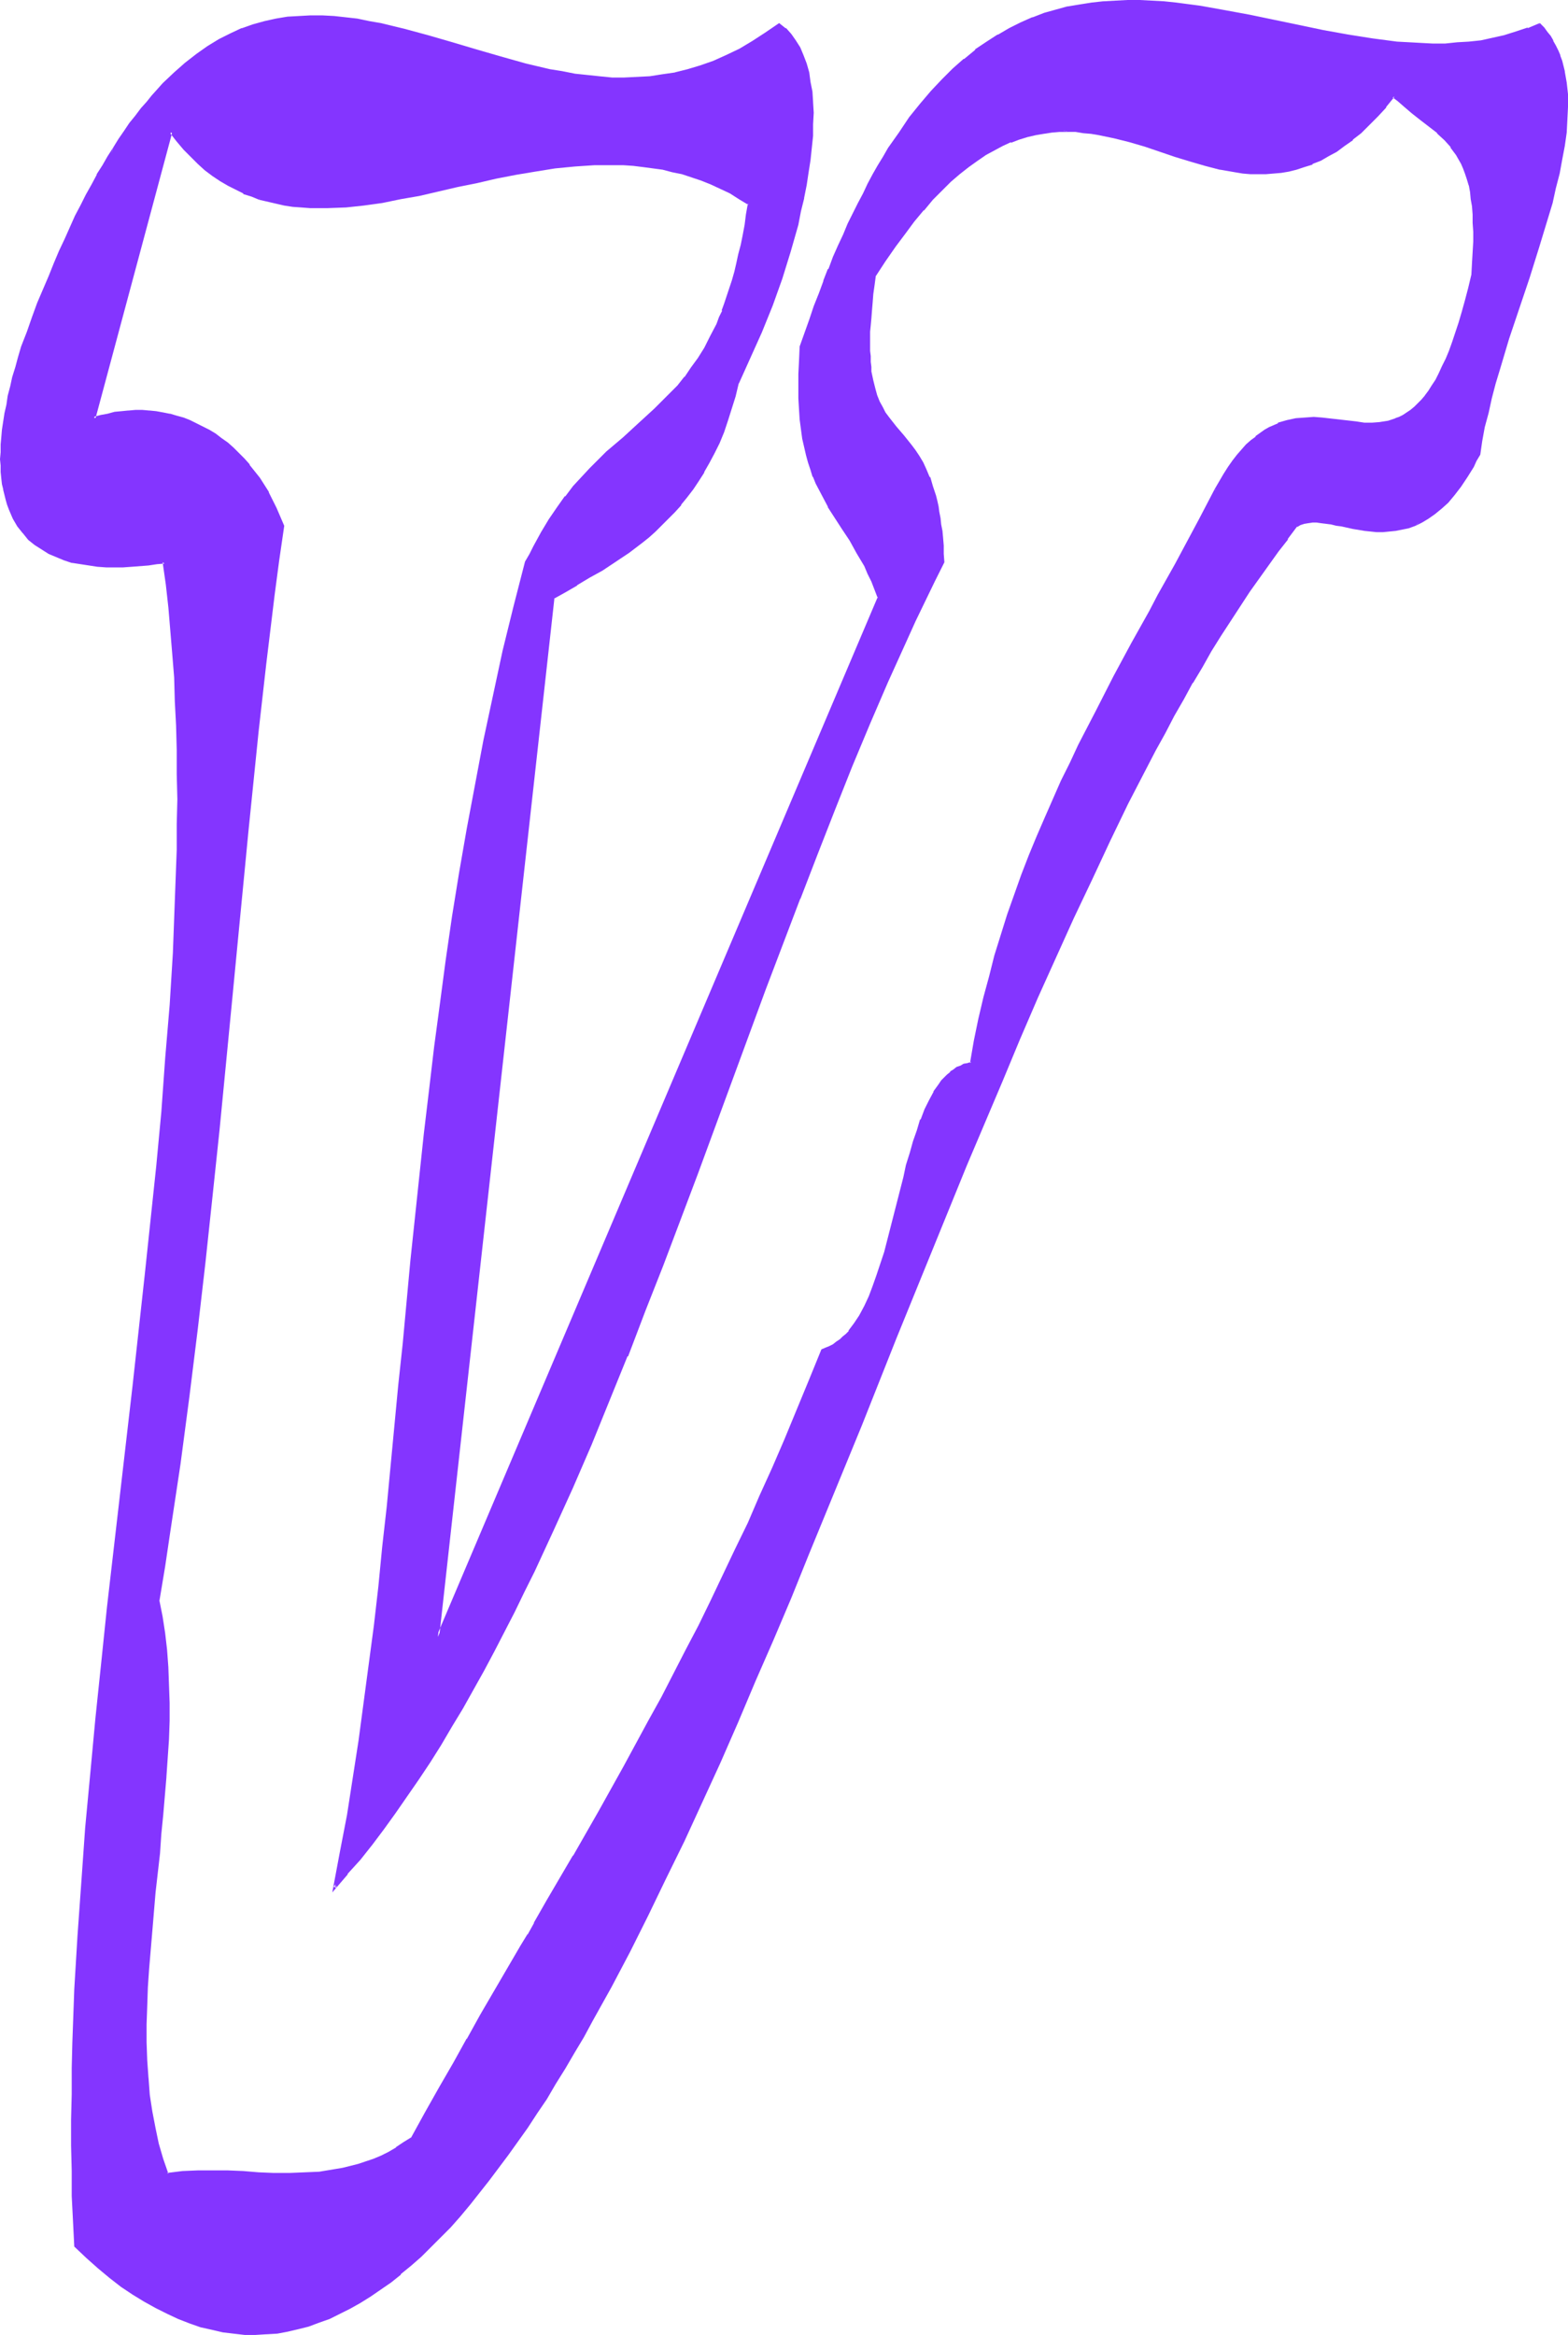
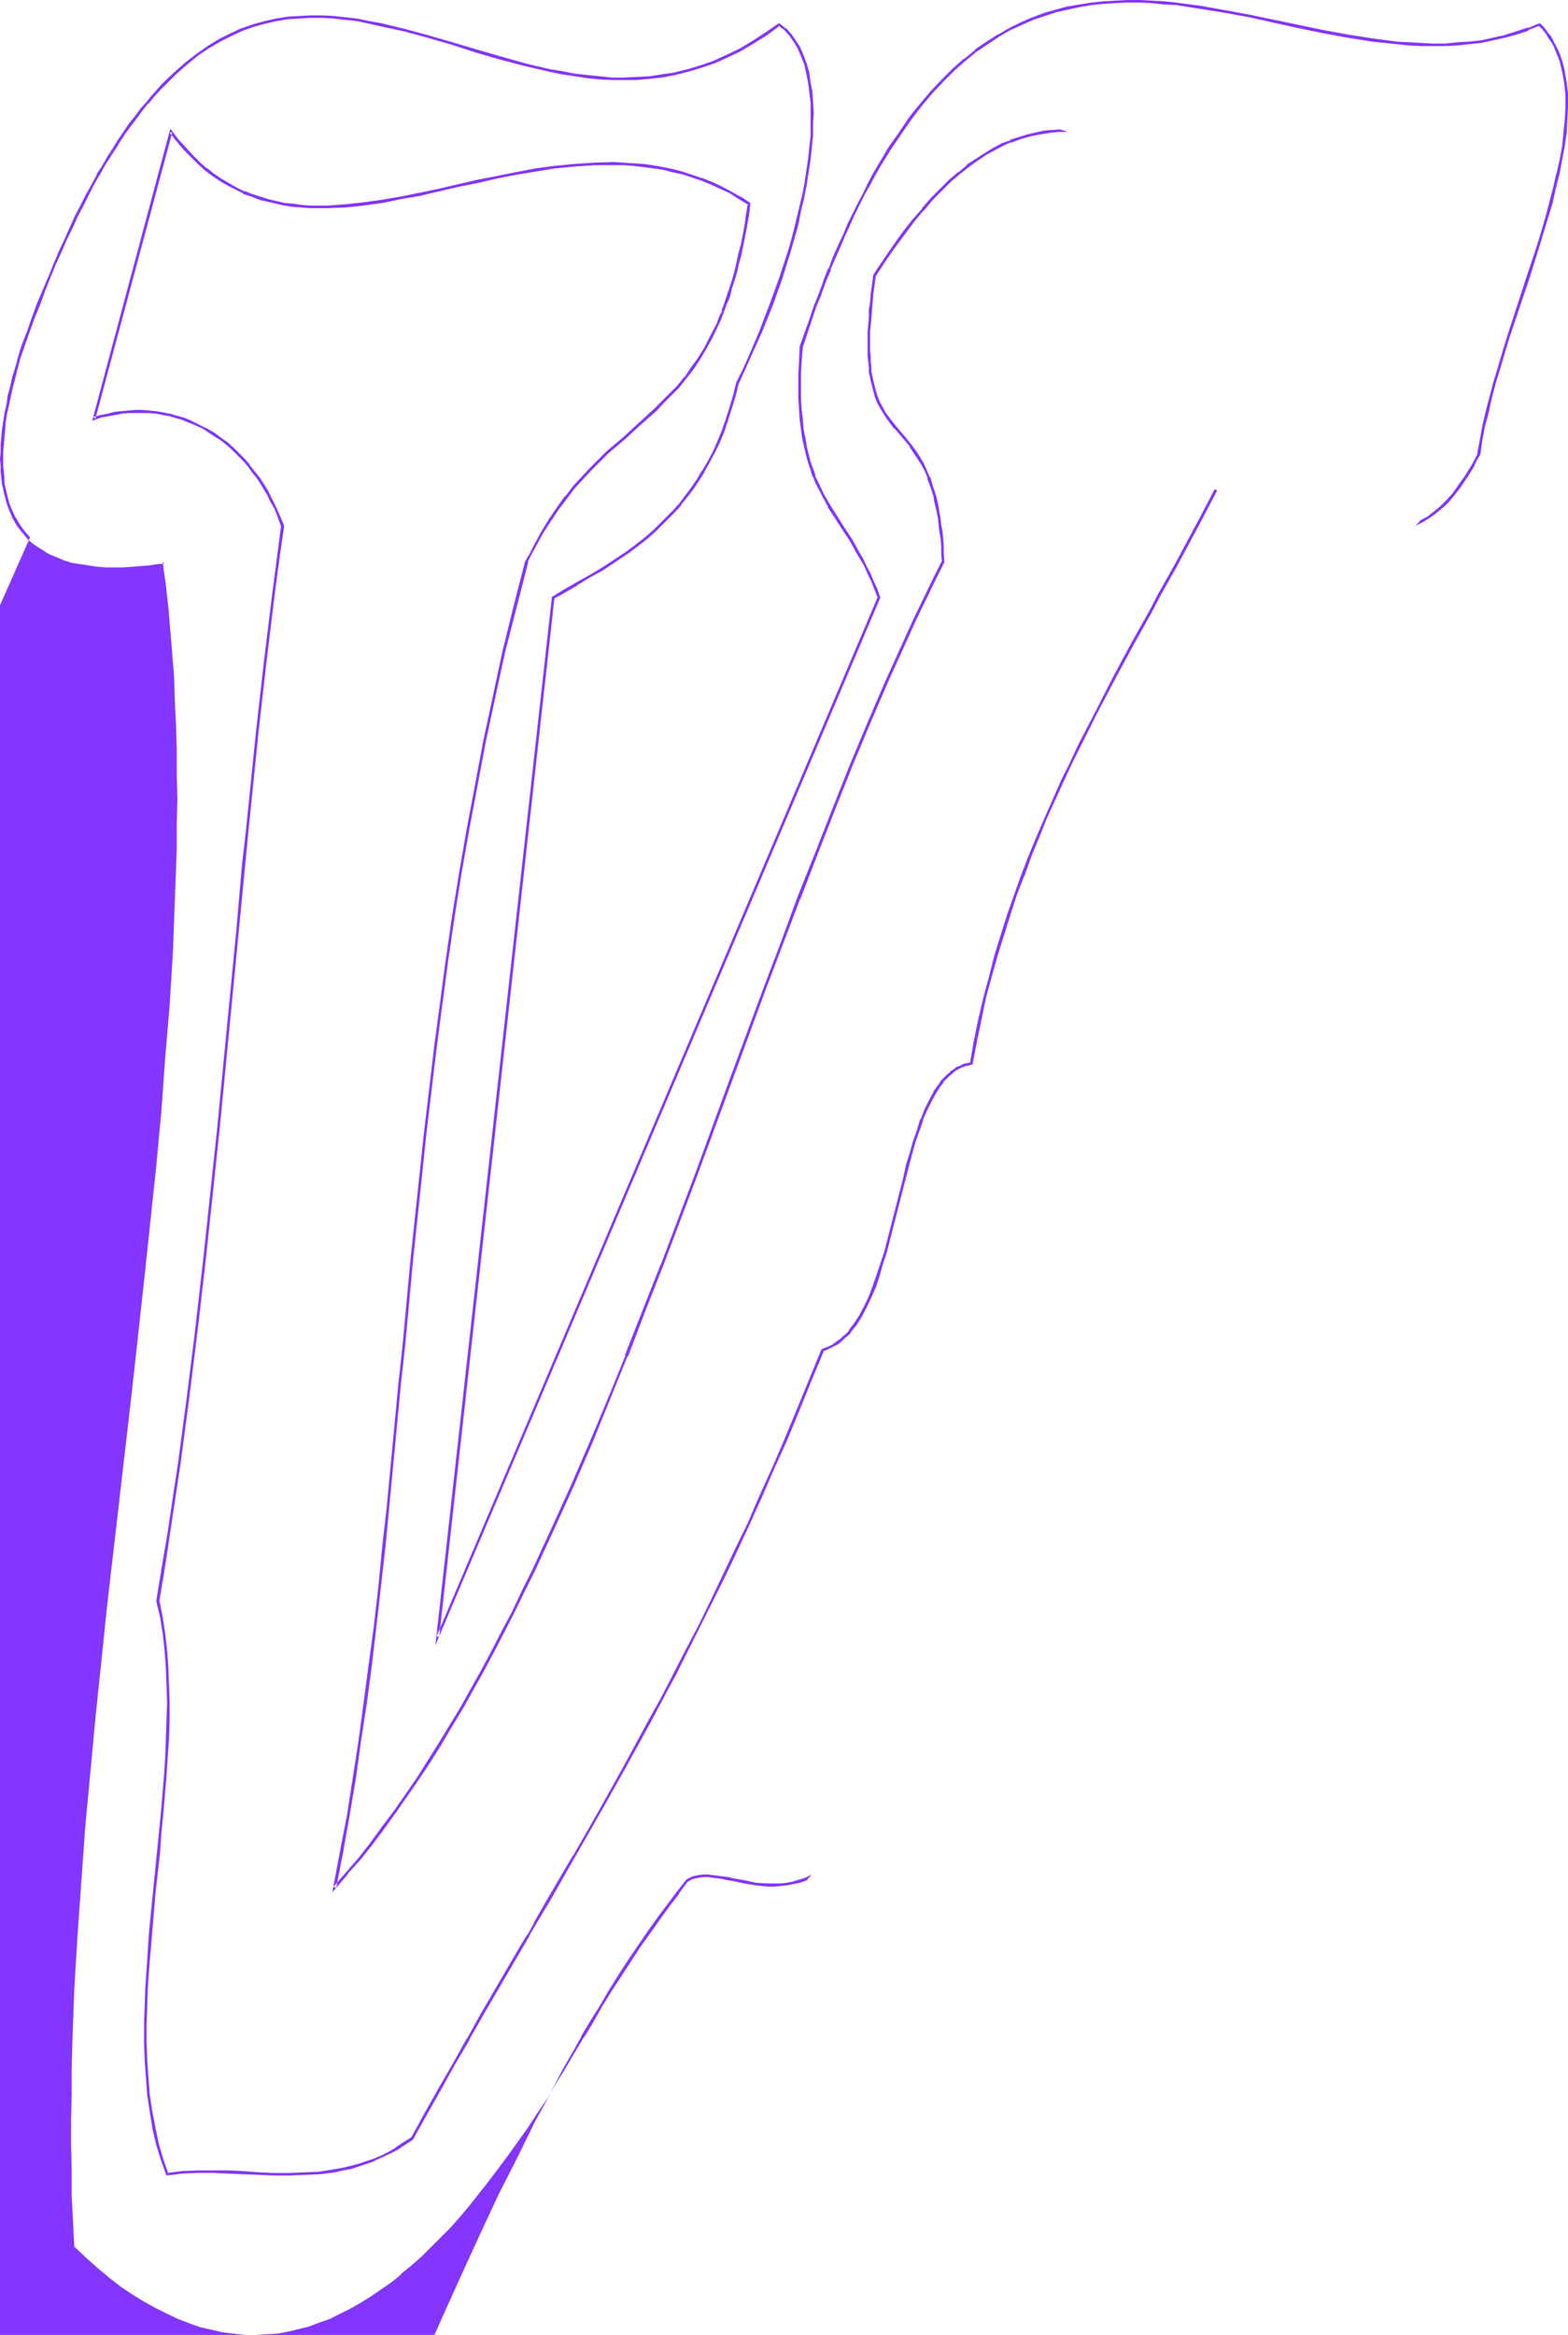
<svg xmlns="http://www.w3.org/2000/svg" xmlns:ns1="http://sodipodi.sourceforge.net/DTD/sodipodi-0.dtd" xmlns:ns2="http://www.inkscape.org/namespaces/inkscape" version="1.0" width="104.705mm" height="155.882mm" id="svg7" ns1:docname="Smudge Ital-Cond V 2.wmf">
  <ns1:namedview id="namedview7" pagecolor="#ffffff" bordercolor="#000000" borderopacity="0.25" ns2:showpageshadow="2" ns2:pageopacity="0.0" ns2:pagecheckerboard="0" ns2:deskcolor="#d1d1d1" ns2:document-units="mm" />
  <defs id="defs1">
    <pattern id="WMFhbasepattern" patternUnits="userSpaceOnUse" width="6" height="6" x="0" y="0" />
  </defs>
-   <path style="fill:#8435ff;fill-opacity:1;fill-rule:evenodd;stroke:none" d="m 306.861,123.617 -1.939,3.717 -1.939,3.717 -4.04,7.595 -2.101,3.878 -4.363,7.756 -2.101,4.04 -4.525,8.08 -4.525,8.403 -4.525,8.564 -4.363,8.726 -2.101,4.525 -2.262,4.525 -4.201,9.211 -1.939,4.848 -1.939,4.686 -1.939,5.009 -1.778,5.009 -1.778,5.009 -1.616,5.009 -1.454,5.171 -1.454,5.332 -1.454,5.333 -1.131,5.494 -1.131,5.494 -1.131,5.494 -0.808,0.323 -0.97,0.162 -0.808,0.485 -0.97,0.323 -0.808,0.485 -0.808,0.646 -0.646,0.646 -0.808,0.808 -0.646,0.808 -0.646,0.808 -1.293,1.939 -1.131,2.101 -1.131,2.262 -0.97,2.585 -0.97,2.585 -0.97,2.909 -0.808,2.909 -0.808,2.909 -0.808,3.232 -3.232,12.604 -1.616,6.14 -0.97,3.07 -0.97,2.909 -0.97,2.747 -0.97,2.585 -1.131,2.424 -1.293,2.424 -1.293,2.101 -1.454,1.778 -0.646,0.808 -0.808,0.808 -0.808,0.646 -0.808,0.646 -0.97,0.646 -0.97,0.485 -0.808,0.323 -1.131,0.323 -3.07,7.756 -3.07,7.595 -3.07,7.433 -3.07,7.11 -3.232,7.11 -3.07,6.787 -3.07,6.625 -3.07,6.464 -3.07,6.464 -3.232,6.302 -3.07,5.979 -3.07,6.14 -3.232,5.979 -3.07,5.817 -6.302,11.473 -6.464,11.473 -6.302,11.311 -6.625,11.311 -3.232,5.656 -1.616,2.747 -1.777,2.909 -6.787,11.635 -3.393,5.817 -3.393,6.14 -3.555,5.979 -3.393,6.14 -3.555,6.302 -3.555,6.464 -1.939,1.293 -1.939,1.293 -1.939,1.131 -1.939,0.808 -1.939,0.97 -2.101,0.646 -1.777,0.646 -1.939,0.646 -1.939,0.323 -1.939,0.323 -3.878,0.646 -3.878,0.162 -3.878,0.162 h -3.878 l -3.878,-0.162 -3.878,-0.162 -3.878,-0.162 -3.717,-0.162 h -3.878 l -3.878,0.162 -3.878,0.485 -1.293,-3.717 -1.131,-3.878 -0.97,-4.04 -0.646,-4.04 -0.646,-4.201 -0.323,-4.363 -0.323,-4.525 -0.162,-4.525 v -4.525 l 0.162,-4.525 0.162,-4.848 0.323,-4.686 0.808,-9.695 0.808,-9.695 0.97,-9.695 0.485,-4.848 0.485,-4.848 0.808,-9.695 0.323,-4.686 0.323,-4.686 v -4.686 l 0.162,-4.525 -0.162,-4.525 -0.162,-4.525 -0.323,-4.363 -0.485,-4.201 -0.646,-4.201 -0.808,-3.878 1.293,-8.726 1.454,-8.726 1.293,-8.726 1.293,-8.564 2.262,-16.967 2.101,-16.967 1.939,-16.805 1.777,-16.805 1.777,-16.644 1.616,-16.644 1.616,-16.644 1.616,-16.805 1.616,-16.805 0.808,-8.241 0.808,-8.564 1.777,-16.967 1.939,-16.967 2.101,-17.29 1.131,-8.726 1.131,-8.726 -0.808,-2.262 -0.97,-2.101 -0.97,-1.939 -0.97,-1.939 -1.131,-1.939 -1.131,-1.778 -1.293,-1.616 -1.131,-1.616 -1.454,-1.454 -1.293,-1.454 -1.454,-1.293 -1.454,-1.293 -1.454,-1.131 -1.454,-1.131 -1.616,-0.97 -1.616,-0.808 -1.616,-0.97 -1.616,-0.646 -1.616,-0.646 -1.616,-0.485 -1.777,-0.485 -1.616,-0.323 -1.777,-0.323 -1.777,-0.162 h -1.777 -1.616 -1.777 l -1.777,0.162 -1.777,0.323 -1.777,0.323 -1.616,0.323 -1.777,0.485 19.391,-72.231 1.616,2.101 1.777,2.101 1.777,1.939 1.777,1.616 1.939,1.616 1.777,1.454 1.939,1.293 1.939,1.131 1.939,1.131 1.939,0.808 1.939,0.808 2.101,0.808 1.939,0.485 2.262,0.485 1.939,0.485 2.262,0.323 2.101,0.162 2.101,0.162 h 2.262 2.262 l 4.363,-0.162 4.686,-0.646 4.525,-0.646 4.686,-0.808 4.848,-0.97 4.686,-0.97 4.848,-1.131 5.009,-0.97 4.848,-1.131 4.848,-0.97 5.009,-0.808 5.009,-0.808 5.009,-0.485 4.848,-0.323 h 5.009 2.424 l 2.424,0.162 2.585,0.323 2.424,0.162 2.424,0.485 2.585,0.646 2.424,0.485 2.424,0.808 2.424,0.808 2.424,0.97 2.424,1.131 2.424,1.131 2.262,1.454 2.424,1.454 -0.323,2.747 -0.485,2.585 -0.485,2.585 -0.485,2.585 -0.485,2.424 -0.646,2.262 -0.485,2.101 -0.646,2.101 -0.646,2.101 -0.485,1.939 -0.808,1.939 -0.646,1.778 -0.646,1.616 -0.808,1.778 -1.454,3.07 -1.454,2.909 -1.778,2.585 -1.616,2.585 -1.778,2.262 -1.778,2.101 -1.777,2.101 -1.939,1.939 -1.939,1.778 -4.04,3.717 -4.04,3.555 -4.04,3.717 -2.101,1.939 -2.101,2.101 -2.101,2.262 -2.101,2.424 -2.101,2.585 -1.939,2.747 -2.101,2.909 -1.939,3.232 -1.131,1.778 -0.97,1.778 -0.808,1.778 -1.131,1.939 -2.909,11.311 -2.747,11.311 -2.424,11.311 -2.424,11.15 -2.101,11.15 -2.101,11.15 -1.939,11.15 -1.778,11.15 -1.616,10.988 -1.454,10.988 -1.454,10.988 -1.293,10.827 -1.293,10.827 -1.131,10.665 -1.131,10.827 -1.131,10.503 -0.97,10.665 -0.97,10.503 -1.131,10.342 -0.97,10.342 -0.97,10.18 -0.97,10.18 -0.97,10.019 -1.131,10.019 -1.131,9.857 -1.293,9.857 -1.131,9.695 -1.454,9.534 -1.454,9.372 -1.454,9.372 -1.616,9.211 -1.777,9.211 3.07,-3.717 3.07,-3.717 3.07,-3.717 2.909,-4.04 3.07,-4.04 2.909,-4.04 2.747,-4.363 2.909,-4.201 2.747,-4.525 2.747,-4.525 2.747,-4.525 5.332,-9.534 2.585,-4.848 2.585,-5.009 2.585,-4.848 2.424,-5.171 2.585,-5.171 4.848,-10.503 4.848,-10.665 4.686,-10.827 4.525,-11.15 4.525,-11.15 4.525,-11.473 4.525,-11.473 8.726,-23.108 8.564,-23.269 8.564,-23.269 4.363,-11.473 4.363,-11.311 4.363,-11.311 4.363,-11.15 4.363,-10.988 4.525,-10.827 4.525,-10.503 4.686,-10.342 2.262,-5.009 2.424,-5.009 2.424,-5.009 2.424,-4.848 -0.162,-1.939 v -2.101 l -0.162,-1.778 -0.162,-1.778 -0.323,-1.778 -0.162,-1.616 -0.323,-1.454 -0.323,-1.454 -0.162,-1.454 -0.323,-1.293 -0.808,-2.424 -0.646,-2.101 -0.97,-1.939 -0.808,-1.778 -0.97,-1.616 -0.97,-1.293 -0.97,-1.454 -1.939,-2.262 -1.939,-2.262 -1.778,-2.424 -0.808,-1.293 -0.808,-1.293 -0.808,-1.454 -0.646,-1.616 -0.485,-1.939 -0.485,-1.939 -0.485,-2.262 V 92.592 l -0.162,-1.293 -0.162,-1.454 v -1.293 -3.07 -1.778 l 0.162,-1.616 0.162,-1.939 0.162,-1.939 0.162,-2.101 0.162,-2.101 0.323,-2.101 0.323,-2.424 2.585,-3.878 2.424,-3.555 2.424,-3.232 2.262,-3.07 2.424,-2.909 2.262,-2.585 2.424,-2.424 2.262,-2.262 2.262,-1.939 2.262,-1.778 2.101,-1.616 2.262,-1.293 2.101,-1.293 2.101,-1.131 2.262,-0.97 2.101,-0.646 1.939,-0.646 2.101,-0.485 2.101,-0.485 2.101,-0.162 1.939,-0.162 h 2.101 1.939 l 1.939,0.162 2.101,0.323 1.939,0.323 3.878,0.808 3.717,0.97 3.878,1.131 7.595,2.424 3.878,1.293 3.717,1.131 3.878,0.97 3.717,0.646 1.939,0.162 1.939,0.323 h 1.939 1.939 l 1.939,-0.162 1.939,-0.162 1.939,-0.323 1.939,-0.485 1.939,-0.646 1.939,-0.646 2.101,-0.97 1.939,-1.131 1.939,-1.131 2.101,-1.293 2.101,-1.616 2.101,-1.778 1.939,-1.939 2.101,-2.101 2.262,-2.424 2.101,-2.585 1.131,1.131 1.293,0.97 2.424,1.939 2.262,1.778 2.101,1.778 1.939,1.616 1.778,1.616 1.616,1.939 1.454,1.939 0.646,1.131 0.646,1.131 0.485,1.293 0.485,1.293 0.485,1.454 0.485,1.454 0.323,1.616 0.162,1.778 0.323,1.939 0.162,1.939 0.162,2.262 v 2.262 2.424 l -0.162,2.747 -0.162,2.747 -0.162,3.07 -0.808,3.232 -0.808,3.07 -0.808,2.909 -0.808,2.747 -0.808,2.585 -0.808,2.424 -0.808,2.262 -0.808,1.939 -0.97,1.939 -0.808,1.778 -0.808,1.616 -0.97,1.454 -0.808,1.293 -0.97,1.293 -0.97,1.131 -0.808,0.97 -0.97,0.808 -0.97,0.808 -0.97,0.646 -0.97,0.646 -0.97,0.485 -0.97,0.323 -1.939,0.646 -1.939,0.323 -2.101,0.162 h -1.939 l -2.101,-0.162 -4.201,-0.646 -4.363,-0.485 -2.101,-0.162 -2.262,0.162 -2.262,0.162 -2.101,0.485 -1.131,0.323 -1.131,0.323 -1.131,0.485 -1.131,0.646 -1.131,0.646 -1.131,0.808 -1.131,0.808 -1.131,0.97 -1.131,1.131 -1.131,1.131 -1.131,1.293 -1.131,1.454 -1.131,1.616 -1.131,1.778 -1.131,1.939 z m 81.765,-117.477 -2.909,1.131 -3.07,1.131 -2.909,0.808 -2.909,0.646 -3.07,0.646 -2.909,0.323 -3.07,0.323 -3.07,0.162 h -3.07 -3.07 L 355.661,11.15 352.591,10.827 346.45,10.18 340.148,9.049 334.008,7.918 327.867,6.625 315.425,4.04 309.123,2.909 302.982,1.939 296.842,0.97 293.772,0.646 290.702,0.485 287.631,0.323 h -3.07 l -3.07,0.162 -2.909,0.162 -3.07,0.323 -3.07,0.485 -2.909,0.485 -2.909,0.808 -3.07,0.808 -2.909,1.131 -2.909,1.293 -2.909,1.293 -2.747,1.616 -2.909,1.939 -2.909,1.939 -2.747,2.262 -2.747,2.585 -2.747,2.585 -2.909,2.909 -2.585,3.232 -2.747,3.555 -2.585,3.717 -2.747,4.04 -1.293,2.101 -1.293,2.101 -1.293,2.262 -1.293,2.424 -1.131,2.424 -1.293,2.424 -1.293,2.585 -1.293,2.585 -1.293,2.747 -1.131,2.747 -1.293,2.909 -1.293,2.909 -1.131,3.07 -1.131,3.232 -1.293,3.07 -1.131,3.393 -1.131,3.393 -1.293,3.555 -0.162,3.555 -0.162,3.232 v 3.232 2.909 l 0.162,2.747 0.162,2.585 0.323,2.424 0.323,2.262 0.485,2.101 0.485,2.101 0.485,1.939 0.646,1.778 0.646,1.778 0.646,1.616 1.454,3.07 1.616,2.747 3.555,5.656 1.939,2.909 1.778,3.232 0.97,1.616 0.808,1.616 0.97,1.939 0.97,1.939 0.808,2.101 0.808,2.101 -111.336,262.262 29.086,-262.262 2.909,-1.616 2.909,-1.778 3.232,-1.778 3.232,-1.939 3.232,-2.101 3.555,-2.424 3.232,-2.424 1.777,-1.454 1.616,-1.454 1.616,-1.454 1.616,-1.616 1.616,-1.778 1.454,-1.778 1.616,-1.778 1.454,-2.101 1.454,-2.101 1.293,-2.101 1.293,-2.424 1.293,-2.424 1.293,-2.585 1.131,-2.747 0.97,-2.909 0.97,-2.909 0.97,-3.232 0.808,-3.232 1.454,-3.232 1.616,-3.232 2.747,-6.464 2.585,-6.787 2.424,-6.787 2.262,-6.787 0.97,-3.393 0.808,-3.393 0.808,-3.393 0.808,-3.232 0.646,-3.232 0.485,-3.232 0.485,-3.232 0.323,-3.07 0.323,-2.909 v -2.909 l 0.162,-2.909 -0.162,-2.585 -0.323,-2.747 -0.323,-2.424 -0.323,-2.262 -0.646,-2.262 -0.808,-2.101 -0.808,-1.939 -1.131,-1.778 -1.131,-1.454 -1.293,-1.454 -1.454,-1.293 -3.232,2.424 -3.393,2.101 -3.232,1.939 -3.393,1.616 -3.232,1.454 -3.232,1.131 -3.232,0.97 -3.232,0.808 -3.232,0.485 -3.232,0.485 -3.232,0.162 -3.232,0.162 h -3.07 l -3.232,-0.323 -3.07,-0.162 -3.232,-0.485 -3.07,-0.485 -3.232,-0.646 -6.14,-1.454 -6.14,-1.616 -6.14,-1.778 -6.14,-1.939 L 108.104,9.211 102.125,7.595 96.146,6.14 93.076,5.656 90.168,5.009 87.259,4.686 84.35,4.363 81.28,4.201 H 78.371 l -2.909,0.162 -2.909,0.162 -2.747,0.485 -2.909,0.646 -2.909,0.808 -2.909,0.97 -2.747,1.293 -2.909,1.454 -2.747,1.778 -2.909,1.778 -2.747,2.262 -2.909,2.424 -2.747,2.747 -1.454,1.454 -1.293,1.616 -1.454,1.616 -1.293,1.778 -1.454,1.778 -1.454,1.939 -1.293,1.778 -1.454,2.101 -1.293,2.101 -1.454,2.262 -1.293,2.262 -1.454,2.424 -1.293,2.424 -1.454,2.585 -1.293,2.585 -1.454,2.747 -1.293,2.909 -1.454,2.909 -1.293,3.07 -1.293,3.07 -1.454,3.232 -1.293,3.393 -1.293,3.393 -1.454,3.555 -1.293,3.717 -1.293,3.717 -0.97,2.585 -0.646,2.585 -0.808,2.424 -0.485,2.424 -0.646,2.262 -0.323,2.262 -0.485,2.262 -0.323,2.101 -0.162,1.939 -0.323,1.939 -0.162,1.939 v 1.778 1.778 1.616 1.616 l 0.162,1.454 0.162,1.454 0.323,1.454 0.323,1.293 0.323,1.293 0.323,1.293 0.485,1.131 0.97,2.262 1.131,1.939 1.293,1.616 1.454,1.616 1.616,1.293 1.616,1.293 1.777,0.97 1.939,0.808 1.939,0.808 1.939,0.485 2.101,0.485 2.101,0.323 2.101,0.323 h 2.262 l 2.101,0.162 2.101,-0.162 h 2.262 l 4.201,-0.485 1.939,-0.162 2.101,-0.323 0.646,5.656 0.646,5.817 0.646,5.817 0.323,5.979 0.485,5.979 0.323,5.979 0.162,6.14 0.162,6.14 0.162,6.14 v 6.302 6.302 l -0.162,6.464 -0.323,12.927 -0.646,13.089 -0.808,13.089 -0.97,13.574 -1.131,13.412 -1.293,13.735 -1.454,13.735 -1.454,13.897 -3.07,27.794 -3.232,28.117 -3.232,27.955 -1.454,13.897 -1.454,14.058 -1.293,13.735 -1.293,13.897 -0.97,13.574 -0.97,13.574 -0.646,13.412 -0.485,13.412 -0.323,6.464 v 6.625 l -0.162,6.464 v 6.464 l 0.162,6.464 0.162,6.302 0.162,6.302 0.323,6.302 2.909,2.747 3.07,2.585 2.909,2.424 2.909,2.262 2.909,1.939 2.747,1.778 2.909,1.616 2.909,1.454 2.747,1.293 2.909,1.131 2.747,0.97 2.747,0.646 2.747,0.646 2.747,0.323 2.747,0.323 h 2.747 l 2.585,-0.162 2.747,-0.323 2.747,-0.323 2.585,-0.646 2.585,-0.646 2.747,-0.97 2.585,-0.97 2.585,-1.293 2.585,-1.131 2.585,-1.616 2.585,-1.454 2.424,-1.778 2.585,-1.939 2.585,-1.939 2.424,-2.101 2.585,-2.262 2.424,-2.424 2.585,-2.585 2.424,-2.585 2.424,-2.747 2.424,-2.909 2.585,-2.909 2.424,-3.07 2.424,-3.232 2.424,-3.232 2.262,-3.393 2.424,-3.555 2.424,-3.555 2.424,-3.717 2.262,-3.717 2.424,-3.878 2.262,-3.878 2.424,-4.04 2.262,-4.201 4.686,-8.403 4.686,-8.888 4.525,-9.049 4.686,-9.372 4.525,-9.534 4.525,-9.857 4.525,-9.857 4.525,-10.18 4.525,-10.503 4.363,-10.342 4.525,-10.665 4.363,-10.827 4.525,-10.827 8.887,-21.815 8.887,-21.976 8.887,-21.815 8.887,-21.815 4.363,-10.665 4.525,-10.665 4.525,-10.503 4.363,-10.342 4.686,-10.18 4.525,-10.019 4.525,-9.857 4.525,-9.695 4.686,-9.211 4.525,-9.211 2.424,-4.363 2.262,-4.363 2.262,-4.363 2.424,-4.201 2.262,-4.04 2.424,-4.201 2.424,-3.878 2.262,-3.878 2.424,-3.878 2.424,-3.717 2.424,-3.555 2.424,-3.555 2.424,-3.393 2.424,-3.232 2.424,-3.232 2.424,-3.07 0.808,-0.485 1.131,-0.323 0.97,-0.162 0.97,-0.162 h 1.131 l 1.293,0.162 1.131,0.162 1.293,0.162 1.293,0.162 1.454,0.323 2.747,0.646 3.07,0.485 2.909,0.323 h 1.616 l 1.616,-0.162 1.616,-0.162 1.616,-0.323 1.616,-0.485 1.616,-0.485 1.616,-0.808 1.616,-0.97 1.616,-1.131 1.616,-1.293 1.616,-1.616 1.616,-1.778 1.616,-2.101 1.616,-2.424 0.808,-1.293 0.808,-1.293 0.808,-1.454 0.808,-1.616 0.485,-3.393 0.646,-3.555 0.808,-3.555 0.97,-3.555 0.97,-3.717 1.131,-3.717 2.262,-7.595 5.171,-15.513 2.424,-7.595 1.131,-3.878 1.131,-3.717 1.131,-3.717 0.808,-3.717 0.97,-3.555 0.646,-3.555 0.646,-3.555 0.485,-3.232 0.162,-3.232 0.162,-3.232 v -3.07 l -0.323,-3.07 -0.485,-2.747 -0.646,-2.747 -0.485,-1.293 -0.485,-1.131 -0.646,-1.293 -0.646,-1.131 -0.646,-1.131 -0.646,-1.131 -0.97,-1.131 z" id="path1" />
  <path style="fill:#8435ff;fill-opacity:1;fill-rule:evenodd;stroke:none" d="m 306.537,123.456 -1.939,3.717 -1.939,3.717 -6.14,11.473 -4.363,7.756 -2.101,4.04 -4.525,8.08 -4.525,8.403 -4.363,8.564 -4.525,8.726 -2.101,4.525 -2.262,4.525 -4.04,9.211 -2.101,4.848 -1.939,4.686 v 0 l -1.939,5.009 v 0 l -1.777,5.009 -1.778,5.009 -1.616,5.171 -1.616,5.171 -1.293,5.171 -1.454,5.333 -1.293,5.494 v 0 l -1.131,5.494 -0.97,5.656 0.323,-0.323 -0.97,0.323 v 0 l -0.97,0.162 -0.808,0.485 -0.97,0.323 -0.808,0.646 -0.808,0.485 v 0.162 l -0.808,0.646 -0.646,0.646 -0.808,0.808 v 0 l -0.646,0.97 -1.293,1.778 v 0.162 l -1.131,2.101 -1.131,2.262 -0.97,2.585 h -0.162 l -0.808,2.747 -0.97,2.747 -0.808,2.909 -0.97,3.07 -0.646,3.07 -3.232,12.604 -1.616,6.302 -0.97,2.909 -0.97,2.909 -0.97,2.747 v 0 l -0.97,2.585 v 0 l -1.131,2.424 -1.293,2.424 v 0 l -1.293,1.939 -1.454,1.939 h 0.162 l -0.808,0.808 -0.808,0.646 -0.808,0.808 0.162,-0.162 -0.97,0.646 -0.808,0.646 v 0 l -0.97,0.485 -0.808,0.323 v 0 l -1.131,0.485 -3.232,7.918 v 0 l -3.07,7.433 -3.07,7.433 -3.07,7.11 -3.232,7.11 -2.909,6.787 -3.232,6.625 -3.07,6.464 -3.07,6.464 -3.07,6.302 -3.232,6.14 -3.07,5.979 -3.07,5.979 -3.232,5.817 -6.302,11.635 -6.302,11.311 -6.464,11.311 v -0.162 l -6.625,11.311 -3.232,5.656 v 0.162 l -1.616,2.909 v -0.162 l -1.777,2.909 -6.787,11.635 -3.393,5.817 v 0 l -3.393,6.14 v -0.162 l -3.393,6.14 -3.555,6.14 -3.555,6.302 -3.555,6.464 0.162,-0.162 -2.101,1.293 -1.939,1.293 h 0.162 l -1.939,1.131 -1.939,0.97 -1.939,0.808 v 0 l -1.939,0.646 -1.939,0.646 -1.939,0.485 -1.939,0.485 v 0 l -1.939,0.323 -3.878,0.646 h 0.162 l -3.878,0.162 -3.878,0.162 h -3.878 l -3.878,-0.162 -3.878,-0.323 -3.878,-0.162 h -3.717 -3.878 l -3.878,0.162 v 0 l -3.878,0.485 0.323,0.162 -1.293,-3.717 -1.131,-3.878 -0.808,-3.878 v 0 l -0.808,-4.201 -0.646,-4.201 -0.323,-4.363 v 0.162 l -0.323,-4.525 -0.162,-4.525 v -4.525 l 0.162,-4.525 0.162,-4.848 0.323,-4.686 v 0 l 0.808,-9.534 0.808,-9.695 1.131,-9.857 0.323,-4.848 0.485,-4.848 0.808,-9.534 v -0.162 l 0.323,-4.686 0.323,-4.686 0.162,-4.686 v -4.525 l -0.162,-4.525 -0.162,-4.525 v 0 l -0.323,-4.363 -0.485,-4.201 -0.646,-4.201 -0.808,-4.04 v 0.162 l 1.454,-8.726 1.293,-8.726 1.293,-8.564 1.293,-8.564 2.262,-17.129 2.101,-16.967 1.939,-16.805 1.777,-16.644 1.777,-16.805 1.616,-16.644 1.616,-16.644 1.616,-16.805 1.616,-16.644 0.808,-8.403 2.585,-25.37 1.939,-17.129 2.101,-17.29 1.131,-8.564 1.293,-8.888 -0.97,-2.262 v 0 l -0.97,-2.262 -0.97,-1.939 -0.97,-1.939 v -0.162 l -1.131,-1.778 -1.131,-1.778 -1.293,-1.616 -1.293,-1.616 v -0.162 l -1.293,-1.454 -1.454,-1.454 -1.293,-1.293 -1.454,-1.293 v 0 l -1.616,-1.131 v 0 l -1.454,-1.131 -1.616,-0.97 v 0 l -1.616,-0.808 -1.616,-0.808 -1.616,-0.808 v 0 l -1.616,-0.646 v 0 l -1.777,-0.485 -1.616,-0.485 h -0.162 l -1.616,-0.323 -1.777,-0.323 -1.616,-0.162 h -0.162 l -1.777,-0.162 h -1.616 l -1.777,0.162 h -0.162 l -1.616,0.162 -1.777,0.162 -1.777,0.485 v 0 l -1.777,0.323 -1.777,0.485 0.485,0.485 19.391,-72.231 h -0.646 l 1.777,2.262 v 0 l 1.777,2.101 1.777,1.778 1.777,1.778 1.777,1.616 v 0 l 1.939,1.454 1.939,1.293 1.939,1.131 v 0 l 1.939,0.97 1.939,0.97 v 0.162 l 2.101,0.646 v 0 l 1.939,0.808 0.323,-0.808 -2.101,-0.646 v 0 l -1.939,-0.808 v 0.162 l -1.939,-0.97 -1.939,-1.131 v 0 l -1.939,-1.131 -1.939,-1.293 -1.777,-1.454 v 0.162 L 50.416,40.883 48.639,39.105 46.861,37.166 45.084,35.227 v 0 l -2.101,-2.747 -19.714,73.686 2.262,-0.808 1.777,-0.323 v 0 l 1.777,-0.323 1.616,-0.323 1.777,-0.162 v 0 h 1.777 1.616 1.777 v 0 l 1.777,0.162 1.616,0.323 1.777,0.323 v 0 l 1.616,0.485 1.777,0.485 h -0.162 l 1.616,0.646 v 0 l 1.616,0.646 1.777,0.808 1.454,0.97 v 0 l 1.454,0.97 1.616,0.97 v 0 l 1.454,1.131 v 0 l 1.454,1.293 1.293,1.293 1.454,1.454 1.293,1.454 v 0 l 1.131,1.616 1.293,1.616 1.131,1.778 1.131,1.939 v -0.162 l 0.97,2.101 1.131,1.939 0.808,2.101 v 0 l 0.808,2.262 v -0.162 l -1.131,8.726 -1.131,8.726 -2.101,17.129 -1.939,17.129 -2.585,25.37 -0.97,8.403 -1.454,16.805 -1.616,16.644 -1.616,16.644 -1.616,16.805 -1.777,16.644 -1.777,16.644 -1.939,16.967 -2.101,16.967 -2.262,16.967 -1.293,8.564 -1.293,8.726 -1.454,8.564 -1.454,8.888 0.97,4.04 0.646,4.04 0.485,4.363 0.323,4.363 v -0.162 l 0.162,4.525 0.162,4.525 -0.162,4.525 -0.162,4.686 -0.162,4.686 -0.323,4.686 v 0 l -0.808,9.695 -0.485,4.848 -0.485,4.848 -0.97,9.695 -0.97,9.695 -0.646,9.695 v 0 l -0.323,4.686 -0.162,4.848 -0.162,4.525 v 4.525 l 0.162,4.525 0.323,4.525 v 0 l 0.323,4.363 0.646,4.201 0.646,4.04 v 0.162 l 0.97,4.04 1.131,3.717 1.454,4.04 4.04,-0.485 v 0 l 3.878,-0.162 h 3.878 l 3.717,0.162 3.878,0.162 3.878,0.162 3.878,0.162 h 3.878 l 3.878,-0.162 3.878,-0.162 v 0 l 3.878,-0.485 1.939,-0.485 v 0 l 1.939,-0.323 1.939,-0.646 1.939,-0.646 1.939,-0.646 0.162,-0.162 1.777,-0.808 2.101,-0.97 1.939,-0.97 v 0 l 1.939,-1.293 1.939,-1.293 3.717,-6.625 3.555,-6.302 3.393,-6.14 3.555,-5.979 v -0.162 l 3.393,-5.979 v 0 l 3.393,-5.817 6.787,-11.635 1.616,-2.747 v -0.162 l 1.616,-2.747 v 0 l 3.393,-5.656 6.464,-11.311 v 0 l 6.464,-11.311 6.464,-11.473 6.302,-11.473 3.07,-5.817 3.232,-5.979 3.07,-6.14 3.07,-6.14 3.07,-6.14 3.232,-6.464 3.07,-6.464 3.07,-6.625 3.07,-6.787 3.07,-7.11 3.232,-7.11 3.07,-7.433 3.07,-7.595 v 0 l 3.232,-7.756 -0.323,0.162 0.97,-0.323 v 0 l 0.97,-0.485 0.97,-0.485 v 0 l 0.97,-0.485 0.808,-0.646 v 0 l 0.808,-0.808 0.808,-0.646 0.808,-0.808 v -0.162 l 1.454,-1.778 1.293,-2.101 v 0 l 1.293,-2.424 1.131,-2.424 v 0 l 1.131,-2.585 v 0 l 0.97,-2.909 0.808,-2.909 0.97,-2.909 1.616,-6.302 3.232,-12.604 0.808,-3.07 0.808,-3.07 0.808,-2.909 0.97,-2.747 0.97,-2.747 -0.162,0.162 1.131,-2.585 1.131,-2.262 1.131,-2.101 v 0 l 1.293,-1.939 0.646,-0.808 h -0.162 l 0.808,-0.808 0.646,-0.646 0.808,-0.646 v 0 l 0.646,-0.646 0.808,-0.485 v 0 l 0.97,-0.485 0.808,-0.323 h -0.162 l 0.97,-0.162 v 0 l 1.131,-0.323 1.131,-5.817 1.131,-5.494 v 0 l 1.131,-5.494 1.454,-5.333 1.454,-5.171 1.616,-5.171 1.616,-5.171 1.616,-5.009 1.939,-5.009 v 0.162 l 1.777,-5.009 v 0 l 1.939,-4.686 1.939,-4.848 4.201,-9.211 2.101,-4.525 2.262,-4.525 4.363,-8.726 4.525,-8.564 4.525,-8.403 4.525,-8.08 2.101,-4.04 4.363,-7.756 6.14,-11.473 1.939,-3.717 1.939,-3.717 z" id="path2" />
  <path style="fill:#8435ff;fill-opacity:1;fill-rule:evenodd;stroke:none" d="m 65.444,50.416 2.101,0.485 2.101,0.485 v 0 l 2.101,0.485 2.101,0.323 2.262,0.162 v 0 l 2.101,0.162 h 2.262 2.262 l 4.363,-0.162 h 0.162 l 4.525,-0.485 4.686,-0.646 4.686,-0.97 4.686,-0.808 4.848,-1.131 v 0 l 4.848,-1.131 4.848,-0.97 v 0 l 4.848,-1.131 5.009,-0.97 4.848,-0.808 5.009,-0.808 5.009,-0.485 v 0 l 4.848,-0.323 h 5.009 2.424 l 2.424,0.162 v 0 l 2.585,0.323 2.424,0.323 2.424,0.323 v 0 l 2.424,0.646 2.424,0.485 2.424,0.808 2.424,0.808 v 0 l 2.424,0.97 2.424,1.131 2.424,1.131 2.262,1.454 v 0 l 2.424,1.454 -0.162,-0.323 -0.485,2.747 -0.323,2.585 -0.485,2.585 -0.485,2.424 -0.646,2.424 v 0 l -0.485,2.262 -0.485,2.101 -0.646,2.262 -0.646,1.939 -0.646,1.939 -0.646,1.939 -0.646,1.778 h 0.162 l -0.808,1.616 -0.646,1.778 -1.616,3.07 -1.454,2.909 v 0 l -1.616,2.585 -1.777,2.424 -1.616,2.424 v -0.162 l -1.778,2.262 -1.939,1.939 -1.939,1.939 -1.939,1.939 -3.878,3.555 -4.04,3.717 -4.201,3.555 -2.101,2.101 -2.101,2.101 -2.101,2.262 -2.101,2.262 v 0 l -1.939,2.585 h -0.162 l -1.939,2.747 -2.101,3.07 -1.939,3.232 v 0 l -0.97,1.778 -0.97,1.778 -0.97,1.939 -1.131,1.939 -2.909,11.311 -2.747,11.15 -2.424,11.311 v 0 l -2.424,11.311 -2.101,11.15 -2.101,11.15 -1.939,11.15 -1.777,10.988 -1.616,11.15 -1.454,10.988 -1.454,10.827 -1.293,10.988 -1.293,10.827 -1.131,10.665 -2.262,21.33 -0.97,10.503 -0.97,10.503 -1.131,10.503 -2.909,30.702 -1.131,10.019 -0.97,10.019 -1.131,9.857 -1.293,9.695 -1.293,9.695 -1.293,9.695 -1.454,9.372 -1.454,9.372 -1.777,9.211 -1.939,10.342 3.878,-4.525 v -0.162 l 3.232,-3.555 3.07,-3.878 v 0 l 2.909,-3.878 2.909,-4.04 2.909,-4.201 2.909,-4.201 2.909,-4.363 2.747,-4.363 2.747,-4.686 2.747,-4.525 v 0 l 5.332,-9.534 2.585,-4.848 2.585,-5.009 2.585,-5.009 2.424,-5.009 2.585,-5.171 4.848,-10.503 4.848,-10.665 4.686,-10.827 4.525,-11.15 4.525,-11.15 h 0.162 l 4.363,-11.473 4.525,-11.473 v 0 l 8.726,-23.108 8.564,-23.269 8.564,-23.269 4.363,-11.473 4.363,-11.473 v 0.162 l 4.363,-11.311 4.363,-11.15 v 0 l 4.363,-10.988 4.525,-10.827 4.525,-10.503 4.686,-10.342 2.262,-5.009 2.424,-5.009 2.424,-5.009 2.424,-4.848 -0.162,-2.101 v -2.101 0 l -0.162,-1.939 -0.162,-1.778 -0.323,-1.616 -0.162,-1.616 -0.323,-1.616 -0.162,-1.293 -0.323,-1.454 v 0 l -0.323,-1.293 -0.808,-2.424 -0.646,-2.262 h -0.162 l -0.808,-1.939 -0.808,-1.778 v 0 l -0.97,-1.616 -0.97,-1.454 -0.97,-1.293 v 0 l -1.939,-2.424 v 0 l -1.939,-2.262 v 0 l -1.778,-2.262 -0.97,-1.293 -0.646,-1.293 v 0 l -0.808,-1.454 v 0 l -0.646,-1.616 v 0 l -0.485,-1.778 -0.485,-1.939 v 0 l -0.485,-2.262 V 92.592 l -0.162,-1.293 v 0 -1.454 0 l -0.162,-1.293 v 0 -3.07 -1.778 l 0.162,-1.616 v 0 l 0.162,-1.778 0.162,-2.101 0.162,-1.939 0.162,-2.101 0.323,-2.262 0.323,-2.424 v 0.162 l 2.424,-3.717 2.585,-3.717 2.424,-3.232 2.262,-3.07 v 0 l 2.424,-2.909 v 0.162 l 2.262,-2.747 2.262,-2.262 2.262,-2.262 2.262,-1.939 v 0 l 2.262,-1.778 v 0 l 2.262,-1.616 2.101,-1.454 v 0 l 2.101,-1.131 2.101,-1.131 2.101,-0.97 v 0.162 l 2.101,-0.808 2.101,-0.646 2.101,-0.485 v 0 l 1.939,-0.323 2.101,-0.323 v 0 l 1.939,-0.162 h 2.101 l -2.101,-0.646 -1.939,0.162 h -0.162 l -1.939,0.162 -2.101,0.485 v 0 l -2.101,0.485 -2.101,0.646 -2.101,0.646 v 0.162 l -2.262,0.808 -2.101,1.131 -2.101,1.293 v 0 l -2.262,1.454 -2.262,1.454 v 0.162 l -2.101,1.778 h -0.162 l -2.262,1.939 -2.262,2.262 -2.262,2.262 -2.262,2.585 v 0.162 l -2.424,2.747 v 0 l -2.424,3.07 -2.424,3.393 -2.424,3.555 -2.585,3.878 -0.323,2.424 -0.323,2.262 -0.162,2.101 -0.323,2.101 v 1.939 l -0.162,1.778 v 0.162 l -0.162,1.616 v 1.778 3.07 0 1.454 -0.162 l 0.162,1.454 v 0 l 0.162,1.293 v 1.293 l 0.485,2.262 v 0 l 0.485,1.939 0.485,1.778 v 0.162 l 0.646,1.616 v 0 l 0.808,1.454 v 0 l 0.808,1.293 0.808,1.293 1.778,2.424 h 0.162 l 1.939,2.262 v 0 l 1.939,2.262 h -0.162 l 0.97,1.454 0.97,1.454 0.97,1.454 v 0 l 0.97,1.778 0.808,1.939 h -0.162 l 0.808,2.101 0.808,2.424 0.162,1.293 v 0 l 0.323,1.293 0.323,1.454 0.323,1.616 0.162,1.616 0.162,1.616 0.323,1.778 0.162,1.939 v -0.162 2.101 l 0.162,1.939 v -0.162 l -2.424,4.848 -2.424,5.009 -2.424,5.009 -2.262,5.009 -4.686,10.342 -4.525,10.503 -4.525,10.827 -4.363,10.988 v 0 l -4.363,11.15 -4.525,11.311 v 0 l -4.201,11.473 -4.363,11.473 -8.564,23.108 -8.564,23.431 -8.726,23.108 v -0.162 l -4.525,11.473 -4.525,11.473 h 0.162 l -4.525,11.15 -4.686,11.15 -4.686,10.827 -4.848,10.665 -4.848,10.503 -2.585,5.171 -2.424,5.171 -2.585,4.848 -2.585,5.009 -2.585,4.848 -5.332,9.534 v 0 l -2.747,4.525 -2.747,4.525 -2.747,4.363 -2.747,4.363 -2.909,4.201 -2.909,4.201 -3.07,4.04 -2.909,4.04 v 0 l -2.909,3.717 -3.232,3.717 v 0 l -3.07,3.555 0.646,0.323 1.777,-9.049 1.616,-9.211 1.616,-9.534 1.293,-9.372 1.454,-9.534 1.293,-9.695 1.131,-9.695 1.131,-10.019 1.131,-9.857 0.97,-10.18 2.909,-30.702 1.131,-10.342 0.97,-10.503 0.97,-10.503 2.262,-21.33 1.131,-10.827 1.293,-10.827 1.293,-10.827 1.454,-10.988 1.454,-10.988 1.616,-10.988 1.778,-11.15 1.939,-10.988 2.101,-11.15 2.101,-11.15 2.424,-11.311 v 0 l 2.424,-11.15 2.909,-11.311 2.909,-11.311 h -0.162 l 0.97,-1.939 0.97,-1.778 0.97,-1.778 0.97,-1.778 v 0 l 2.101,-3.232 1.939,-2.909 2.101,-2.747 v 0 l 1.939,-2.585 v 0 l 2.101,-2.262 2.101,-2.262 2.101,-2.101 2.101,-2.101 4.201,-3.555 4.04,-3.717 4.04,-3.555 1.778,-1.939 1.939,-1.939 1.939,-1.939 1.778,-2.262 v 0 l 1.778,-2.262 1.616,-2.424 1.616,-2.747 v 0 l 1.616,-2.909 1.454,-3.07 0.808,-1.778 0.646,-1.778 v 0 l 0.646,-1.778 0.808,-1.778 0.485,-2.101 0.646,-1.939 0.646,-2.101 0.485,-2.262 0.646,-2.262 v 0 l 0.485,-2.424 0.485,-2.424 0.485,-2.585 0.485,-2.747 0.323,-2.909 -2.424,-1.616 h -0.162 l -2.262,-1.293 -2.424,-1.293 -2.424,-1.131 -2.424,-0.97 h -0.162 l -2.424,-0.808 -2.424,-0.808 -2.424,-0.646 -2.424,-0.485 v 0 l -2.585,-0.485 -2.424,-0.323 -2.424,-0.162 h -0.162 l -2.424,-0.162 -2.424,-0.162 -5.009,0.162 -4.848,0.323 h -0.162 l -5.009,0.485 -4.848,0.646 -5.009,0.97 -4.848,0.97 -5.009,0.97 v 0 l -4.848,1.131 -4.848,1.131 v 0 l -4.686,0.97 -4.848,0.97 -4.686,0.808 -4.686,0.646 -4.525,0.485 v 0 l -4.363,0.323 h -2.262 -2.262 l -2.101,-0.162 v 0 l -2.101,-0.323 -2.101,-0.162 -2.101,-0.485 v 0 L 67.706,50.255 65.767,49.608 Z" id="path3" />
-   <path style="fill:#8435ff;fill-opacity:1;fill-rule:evenodd;stroke:none" d="m 269.533,33.288 h 1.939 v 0 l 1.939,0.323 1.939,0.162 1.939,0.323 3.878,0.808 v 0 l 3.878,0.97 3.878,1.131 7.595,2.585 3.717,1.131 3.878,1.131 3.717,0.97 h 0.162 l 3.717,0.646 1.939,0.323 1.939,0.162 v 0 h 1.939 1.939 l 1.939,-0.162 v 0 l 1.939,-0.162 1.939,-0.323 v 0 l 1.939,-0.485 1.939,-0.646 2.101,-0.646 v -0.162 l 2.101,-0.808 1.939,-1.131 v 0 l 2.101,-1.131 1.939,-1.454 2.101,-1.454 v -0.162 l 2.101,-1.616 v 0 l 2.101,-2.101 2.101,-2.101 2.101,-2.262 v -0.162 l 2.101,-2.585 -0.485,0.162 1.293,0.97 v 0 l 1.293,1.131 2.262,1.939 v 0 l 2.262,1.778 v 0 l 2.101,1.616 2.101,1.616 h -0.162 l 1.939,1.778 1.616,1.778 h -0.162 l 1.454,1.939 0.646,1.131 v 0 l 0.646,1.131 0.485,1.131 v 0 l 0.485,1.293 0.485,1.454 0.485,1.616 v -0.162 l 0.323,1.778 0.162,1.778 0.323,1.778 0.162,2.101 v -0.162 2.262 l 0.162,2.262 v 2.424 l -0.162,2.747 -0.162,2.747 v 0 l -0.162,3.07 v -0.162 l -0.808,3.393 -0.808,3.07 -0.808,2.909 -0.808,2.747 -0.808,2.424 -0.808,2.424 -0.808,2.262 v 0 l -0.808,1.939 -0.97,1.939 -0.808,1.778 -0.808,1.616 v 0 l -0.97,1.454 -0.808,1.293 -0.97,1.293 0.162,-0.162 -0.97,1.131 -0.97,0.97 -0.97,0.97 0.162,-0.162 -0.97,0.808 -0.97,0.646 -0.97,0.646 v 0 l -0.97,0.485 -0.97,0.323 h 0.162 l -1.939,0.646 v 0 l -2.101,0.323 h 0.162 l -2.101,0.162 h -1.939 v 0 l -2.101,-0.323 -8.564,-0.97 v 0 l -2.101,-0.162 -2.262,0.162 v 0 l -2.262,0.162 -2.262,0.485 v 0 l -1.131,0.323 -1.131,0.323 v 0.162 l -1.131,0.485 -1.131,0.485 v 0 l -1.131,0.646 -1.131,0.808 -1.131,0.808 v 0.162 l -1.131,0.808 v 0 l -1.293,1.131 -1.131,1.293 -1.131,1.293 v 0 l -1.131,1.454 -1.131,1.616 -1.131,1.778 -1.131,1.939 v 0 l -1.131,1.939 0.646,0.323 1.131,-1.939 v 0 l 1.131,-1.939 1.131,-1.778 1.131,-1.454 1.131,-1.616 -0.162,0.162 1.293,-1.293 1.131,-1.293 1.131,-1.131 h -0.162 l 1.131,-0.808 v 0 l 1.131,-0.97 1.131,-0.646 1.131,-0.646 v 0 l 1.131,-0.646 1.131,-0.485 h -0.162 l 1.131,-0.323 1.131,-0.323 v 0 l 2.262,-0.485 2.101,-0.162 v 0 h 2.262 l 2.101,0.162 v 0 l 8.403,0.97 2.101,0.162 h 0.162 1.939 l 2.101,-0.162 v 0 l 1.939,-0.323 h 0.162 l 1.939,-0.646 v 0 l 0.97,-0.485 0.97,-0.323 h 0.162 l 0.808,-0.646 0.97,-0.646 0.97,-0.808 h 0.162 l 0.808,-0.97 0.97,-0.97 0.97,-0.97 v -0.162 l 0.808,-1.131 0.97,-1.454 0.808,-1.454 v 0 l 0.97,-1.616 0.808,-1.778 0.97,-1.939 0.808,-1.939 v -0.162 l 0.808,-2.101 0.808,-2.424 0.808,-2.585 0.808,-2.747 0.808,-2.909 0.808,-3.07 0.808,-3.232 V 69.484 l 0.162,-2.909 v -0.162 l 0.162,-2.747 0.162,-2.747 v -2.424 -2.262 l -0.162,-2.262 v 0 l -0.162,-1.939 -0.162,-1.939 -0.323,-1.778 -0.323,-1.616 v 0 l -0.485,-1.616 -0.485,-1.454 -0.485,-1.293 v 0 l -0.485,-1.293 -0.646,-1.131 v 0 l -0.646,-1.131 -1.454,-2.101 v 0 l -1.616,-1.778 -1.939,-1.778 v 0 l -1.939,-1.616 -2.101,-1.616 v -0.162 l -2.262,-1.778 v 0.162 l -2.424,-1.939 -1.131,-1.131 v 0 l -1.616,-1.293 -2.262,2.909 v 0 l -2.101,2.262 -2.101,2.101 -2.101,2.101 v 0 l -2.101,1.616 v 0 l -1.939,1.616 -2.101,1.293 -1.939,1.293 v 0 l -1.939,0.97 -2.101,0.97 v -0.162 l -1.939,0.808 -1.939,0.646 -1.939,0.323 v 0 l -1.939,0.485 -1.939,0.162 h 0.162 l -1.939,0.162 h -1.939 l -1.939,-0.162 v 0 l -1.939,-0.162 -1.778,-0.162 -3.878,-0.808 v 0 l -3.717,-0.808 -3.878,-1.131 -3.717,-1.293 -7.595,-2.424 -3.878,-1.131 -3.878,-0.97 v 0 l -3.878,-0.808 -1.939,-0.323 -1.939,-0.323 -2.101,-0.162 v 0 h -1.939 -2.101 z" id="path4" />
  <path style="fill:#8435ff;fill-opacity:1;fill-rule:evenodd;stroke:none" d="m 388.625,5.817 -3.07,1.293 V 6.948 l -2.909,0.97 -3.07,0.97 -2.909,0.646 v 0 l -2.909,0.646 -3.07,0.323 -2.909,0.162 v 0 l -3.07,0.323 h -3.07 l -3.07,-0.162 -2.909,-0.162 v 0 L 352.591,10.503 346.45,9.695 340.31,8.726 334.008,7.595 327.867,6.302 315.425,3.717 309.284,2.585 302.982,1.454 296.842,0.646 293.772,0.323 v 0 L 290.702,0.162 287.631,0 h -3.07 l -3.07,0.162 -2.909,0.162 h -0.162 l -2.909,0.323 -3.07,0.485 -2.909,0.485 h -0.162 l -2.909,0.808 -2.909,0.808 -2.909,1.131 h -0.162 l -2.909,1.293 -2.909,1.454 -2.747,1.616 h -0.162 l -2.747,1.778 -2.909,1.939 v 0.162 l -2.747,2.262 h -0.162 l -2.747,2.424 -2.747,2.747 -2.747,2.909 -2.747,3.232 v 0 l -2.747,3.393 -2.585,3.878 -2.747,3.878 -1.293,2.262 -1.293,2.101 -1.293,2.262 v 0 l -1.293,2.424 -1.131,2.424 -1.293,2.424 -1.293,2.585 -1.293,2.585 -1.131,2.747 -1.293,2.747 -1.293,2.909 -1.131,3.07 h -0.162 l -1.131,2.909 v 0.162 l -1.131,3.07 v 0 l -1.293,3.232 v 0 l -1.131,3.393 -2.424,6.787 -0.162,3.717 -0.162,3.232 v 3.232 2.909 l 0.162,2.747 v 0 l 0.162,2.585 0.323,2.424 0.323,2.424 0.485,2.101 v 0 l 0.485,2.101 0.485,1.778 0.646,1.939 0.485,1.616 0.162,0.162 0.646,1.616 1.616,3.07 1.454,2.747 v 0.162 l 3.555,5.494 1.939,2.909 v 0 l 1.778,3.232 0.97,1.616 0.97,1.616 0.808,1.939 0.97,1.939 0.808,2.101 v 0 l 0.808,2.101 v -0.323 l -111.336,262.262 0.646,0.162 29.086,-262.101 -0.162,0.162 2.909,-1.616 3.07,-1.778 h -0.162 l 3.232,-1.939 3.232,-1.778 3.393,-2.262 3.393,-2.262 3.393,-2.585 v 0 l 1.616,-1.293 v 0 l 1.616,-1.454 1.616,-1.616 1.616,-1.616 1.616,-1.616 1.616,-1.778 v -0.162 l 1.454,-1.778 v 0 l 1.616,-2.101 1.293,-1.939 1.454,-2.262 v -0.162 l 1.293,-2.262 1.293,-2.424 1.293,-2.585 1.131,-2.747 v 0 l 0.97,-2.909 0.97,-3.07 0.97,-3.07 0.808,-3.393 v 0.162 l 1.454,-3.232 1.454,-3.232 2.909,-6.464 v 0 l 2.747,-6.787 v 0 l 2.424,-6.787 2.101,-6.787 0.97,-3.393 0.97,-3.393 0.646,-3.393 0.808,-3.232 v -0.162 l 0.646,-3.232 0.485,-3.232 0.485,-3.07 0.323,-3.07 0.323,-3.07 v 0 -2.909 l 0.162,-2.909 -0.162,-2.585 v -0.162 l -0.162,-2.585 -0.485,-2.424 -0.323,-2.424 v 0 l -0.646,-2.262 -0.808,-2.101 v 0 l -0.808,-1.939 v 0 l -1.131,-1.778 -1.131,-1.616 v 0 l -1.293,-1.454 h -0.162 l -1.616,-1.293 -3.555,2.424 -3.232,2.101 v 0 l -3.232,1.939 -3.393,1.616 -3.232,1.454 v 0 l -3.232,1.131 -3.232,0.97 -3.232,0.808 h 0.162 l -3.393,0.485 -3.07,0.485 v 0 l -3.232,0.162 -3.232,0.162 h -3.07 l -3.232,-0.323 v 0 l -3.07,-0.323 -3.07,-0.323 -3.232,-0.646 -3.07,-0.485 v 0 l -6.14,-1.454 -6.302,-1.778 -6.14,-1.778 -5.979,-1.778 -6.14,-1.778 -5.979,-1.616 -5.979,-1.454 v 0 L 93.238,5.333 90.168,4.686 87.259,4.363 84.35,4.04 v 0 L 81.28,3.878 H 78.371 l -2.909,0.162 v 0 L 72.554,4.201 69.646,4.686 v 0 l -2.909,0.646 -2.909,0.808 -2.747,0.97 h -0.162 L 58.173,8.403 55.264,9.857 v 0 l -2.909,1.778 -2.747,1.939 v 0 l -2.909,2.262 v 0 l -2.747,2.424 -2.909,2.747 -1.293,1.454 -1.454,1.616 -1.293,1.616 v 0 l -1.454,1.616 v 0 l -1.454,1.939 -1.454,1.778 -1.293,1.939 -1.454,2.101 -1.293,2.101 -0.808,2.585 1.454,-2.262 1.293,-2.101 1.293,-1.939 1.454,-1.939 1.454,-1.939 1.293,-1.778 v 0 l 1.454,-1.778 v 0.162 l 1.293,-1.616 1.454,-1.616 1.454,-1.454 2.747,-2.747 2.747,-2.424 v 0 l 2.747,-2.262 v 0 l 2.909,-1.939 2.747,-1.616 v 0 l 2.909,-1.454 2.747,-1.293 v 0 l 2.747,-0.97 2.909,-0.808 2.909,-0.646 v 0 L 72.716,4.848 75.624,4.686 H 75.463 L 78.371,4.525 h 2.909 l 3.07,0.162 h -0.162 l 2.909,0.323 3.07,0.323 2.909,0.646 2.909,0.646 v 0 l 5.979,1.293 5.979,1.616 6.14,1.778 5.979,1.939 6.14,1.778 6.14,1.616 6.302,1.454 v 0 l 3.07,0.646 3.232,0.485 3.07,0.485 3.232,0.323 v 0 l 3.232,0.162 h 3.07 3.232 l 3.232,-0.323 v 0 l 3.232,-0.323 3.232,-0.646 v 0 l 3.232,-0.808 3.232,-0.97 3.393,-1.131 v 0 l 3.232,-1.454 3.393,-1.616 3.232,-1.939 v 0 l 3.393,-2.101 3.232,-2.424 h -0.323 l 1.454,1.131 v 0 l 1.293,1.454 v 0 l 1.131,1.616 0.97,1.616 v 0 l 0.808,1.939 v 0 l 0.808,1.939 0.485,2.262 v 0 l 0.485,2.262 0.323,2.585 0.323,2.585 v 0 2.585 2.909 2.909 0 l -0.323,2.909 -0.323,3.07 -0.485,3.232 -0.485,3.232 -0.646,3.232 v -0.162 l -0.808,3.393 -0.808,3.393 -0.808,3.232 -0.97,3.393 -2.262,6.948 -2.424,6.625 v 0 l -2.585,6.787 v 0 l -2.747,6.464 -1.454,3.232 -1.616,3.232 -0.808,3.232 -0.97,3.232 -0.97,3.07 -0.97,2.747 v 0 l -1.131,2.747 -1.131,2.585 -1.293,2.424 -1.454,2.424 v -0.162 l -1.293,2.262 -1.454,2.101 -1.454,1.939 v 0 l -1.454,1.939 v 0 l -1.616,1.778 -1.616,1.616 -1.616,1.616 -1.616,1.616 -1.616,1.454 v 0 l -1.616,1.293 v 0 l -3.393,2.585 -3.393,2.262 -3.232,2.101 -3.232,1.939 -3.232,1.778 v 0 l -3.07,1.778 -2.909,1.778 -29.41,264.525 112.305,-264.363 -0.808,-2.262 v 0 l -0.97,-2.101 -0.808,-1.939 -0.97,-1.778 -0.808,-1.778 -0.97,-1.616 -1.777,-3.232 v 0 l -1.939,-2.909 -3.555,-5.656 v 0 l -1.616,-2.747 -1.454,-3.07 -0.808,-1.616 h 0.162 l -0.646,-1.778 -0.646,-1.778 -0.485,-1.939 -0.485,-1.939 v 0 l -0.323,-2.101 -0.485,-2.262 -0.162,-2.424 -0.323,-2.585 v 0 l -0.162,-2.747 v -2.909 -3.232 l 0.162,-3.232 0.323,-3.555 v 0 l 2.262,-6.787 1.131,-3.393 v 0 l 1.293,-3.07 v -0.162 l 1.131,-3.07 v 0 l 1.293,-3.07 h -0.162 l 1.293,-2.909 1.293,-2.909 1.131,-2.747 1.293,-2.747 1.131,-2.585 1.293,-2.585 1.293,-2.585 1.293,-2.262 1.293,-2.424 v 0 l 1.293,-2.262 1.293,-2.101 1.293,-2.101 2.747,-4.04 2.585,-3.717 2.585,-3.393 v 0 l 2.747,-3.232 2.747,-2.909 2.747,-2.747 2.747,-2.424 v 0 l 2.747,-2.262 v 0 l 2.909,-1.939 2.909,-1.939 v 0 l 2.747,-1.616 2.909,-1.293 2.909,-1.293 v 0 l 2.909,-0.97 2.909,-0.97 3.07,-0.646 h -0.162 l 3.07,-0.646 2.909,-0.485 3.07,-0.323 v 0 l 2.909,-0.162 3.07,-0.162 h 3.07 l 3.07,0.162 3.07,0.323 h -0.162 l 3.232,0.162 6.14,0.97 6.14,0.97 6.14,1.131 12.442,2.747 6.302,1.293 6.14,1.131 6.14,0.97 6.14,0.646 3.07,0.323 h 0.162 l 2.909,0.162 h 3.07 3.07 l 3.07,-0.162 v 0 l 3.07,-0.323 3.07,-0.323 2.909,-0.646 v 0 l 2.909,-0.646 3.07,-0.808 2.909,-0.97 V 7.595 l 2.909,-1.131 h -0.323 z" id="path5" />
-   <path style="fill:#8435ff;fill-opacity:1;fill-rule:evenodd;stroke:none" d="m 28.602,37.166 -1.454,2.262 -1.293,2.262 -1.454,2.262 v 0.162 l -1.293,2.424 -1.454,2.585 -1.293,2.585 -1.454,2.747 -1.293,2.909 -1.293,2.909 -1.454,3.07 -1.293,3.07 -1.293,3.232 -1.454,3.393 v 0 l -1.454,3.393 v 0 L 8.08,79.988 6.787,83.704 5.332,87.421 4.525,90.168 3.878,92.592 3.07,95.177 2.585,97.439 1.939,99.863 v 0 l -0.323,2.262 -0.485,2.101 -0.323,2.101 -0.323,2.101 -0.162,1.939 -0.162,1.778 v 0.162 1.778 L 0,115.861 l 0.162,1.616 v 1.616 0 l 0.162,1.616 0.162,1.454 0.323,1.293 v 0.162 l 0.323,1.293 0.323,1.293 0.323,1.131 0.485,1.293 v 0 l 0.97,2.262 v 0 l 1.131,1.939 1.293,1.616 0.162,0.162 1.293,1.616 1.616,1.293 v 0 l 1.777,1.131 1.777,1.131 v 0 l 1.939,0.808 v 0 l 1.939,0.808 1.939,0.646 h 0.162 l 2.101,0.323 2.101,0.323 2.101,0.323 v 0 l 2.262,0.162 h 2.101 2.101 l 2.262,-0.162 v 0 l 4.201,-0.323 2.101,-0.323 1.939,-0.162 -0.485,-0.323 0.808,5.656 0.646,5.817 0.485,5.817 0.485,5.817 v 0 l 0.485,5.979 0.162,5.979 0.323,6.14 0.162,6.14 v 6.14 l 0.162,6.302 -0.162,6.302 v 6.464 l -0.485,12.927 -0.485,13.089 -0.808,13.089 v 0 l -1.131,13.412 -0.97,13.574 -1.293,13.735 -1.454,13.735 -1.454,13.735 -3.07,27.955 -3.232,27.955 -3.232,27.955 -1.454,14.058 -1.454,13.897 -1.293,13.897 -1.293,13.735 -0.97,13.735 v 0 l -0.97,13.574 -0.808,13.412 -0.485,13.412 -0.162,6.464 v 6.625 l -0.162,6.464 v 6.464 l 0.162,6.464 v 6.302 l 0.323,6.302 0.323,6.464 3.07,2.909 2.909,2.585 v 0 l 2.909,2.424 v 0 l 2.909,2.262 2.909,1.939 2.909,1.778 v 0 l 2.909,1.616 2.909,1.454 2.747,1.293 v 0 l 2.909,1.131 v 0 l 2.747,0.97 2.909,0.646 v 0 l 2.747,0.646 2.747,0.323 2.747,0.323 v 0 h 2.747 l 2.585,-0.162 h 0.162 l 2.747,-0.162 2.585,-0.485 v 0 l 2.747,-0.646 2.585,-0.646 2.585,-0.97 v 0 l 2.747,-0.97 v 0 l 2.585,-1.293 2.585,-1.293 v 0 l 2.585,-1.454 2.585,-1.616 2.585,-1.778 2.585,-1.778 2.424,-1.939 v -0.162 l 2.585,-2.101 2.585,-2.262 2.424,-2.424 2.424,-2.424 2.585,-2.585 2.424,-2.747 2.424,-2.909 v 0 l 2.424,-3.07 2.424,-3.07 v 0 l 2.424,-3.232 2.424,-3.232 2.424,-3.393 2.424,-3.393 2.424,-3.717 2.424,-3.555 2.262,-3.878 2.424,-3.878 2.262,-3.878 2.424,-4.04 v 0 l 2.262,-4.201 4.686,-8.403 4.686,-8.888 4.525,-9.049 4.525,-9.372 4.686,-9.534 4.525,-9.857 4.525,-9.857 4.525,-10.342 4.363,-10.342 4.525,-10.342 4.525,-10.665 4.363,-10.827 13.412,-32.641 8.726,-21.976 8.887,-21.815 8.887,-21.815 4.525,-10.665 4.525,-10.665 4.363,-10.503 4.525,-10.503 4.525,-10.019 4.525,-10.019 4.686,-9.857 4.525,-9.695 4.525,-9.372 4.686,-9.049 2.262,-4.363 2.424,-4.363 2.262,-4.363 2.424,-4.201 2.262,-4.201 v 0.162 l 2.424,-4.04 2.262,-4.04 2.424,-3.878 2.424,-3.717 2.424,-3.717 2.424,-3.717 2.424,-3.393 2.424,-3.393 2.424,-3.393 2.424,-3.07 h -0.162 l 2.424,-3.232 v 0.162 l 0.808,-0.485 v 0 l 0.97,-0.323 v 0 l 0.97,-0.162 1.131,-0.162 h -0.162 1.131 v 0 l 1.131,0.162 1.293,0.162 1.293,0.162 1.293,0.323 1.293,0.162 2.909,0.646 2.909,0.485 3.07,0.323 h 1.616 l 1.616,-0.162 v 0 l 1.616,-0.162 1.616,-0.323 v 0 l 1.616,-0.323 1.778,-0.646 v 0 l 1.293,-1.454 -1.616,0.808 v 0 l -1.616,0.485 -1.616,0.485 h 0.162 l -1.777,0.323 -1.454,0.162 v 0 h -1.616 -1.616 0.162 l -3.07,-0.162 -2.909,-0.646 -2.909,-0.485 -1.293,-0.323 -1.293,-0.162 -1.293,-0.162 -1.293,-0.162 -1.131,-0.162 h -0.162 -1.131 v 0 l -1.131,0.162 -0.97,0.162 v 0 l -0.97,0.323 v 0 l -1.131,0.646 -2.424,3.07 v 0 l -2.424,3.232 -2.424,3.232 -2.424,3.393 -2.424,3.555 -2.424,3.555 -2.424,3.717 -2.424,3.878 -2.262,3.878 -2.424,3.878 -2.424,4.04 v 0.162 l -2.262,4.04 -2.424,4.201 -2.262,4.363 -2.262,4.363 -2.424,4.363 -4.525,9.211 -4.686,9.211 -4.525,9.695 -4.525,9.857 -4.525,10.019 -4.525,10.18 -4.525,10.342 -4.525,10.503 -4.525,10.665 -4.363,10.665 -8.887,21.815 -8.887,21.815 -8.887,21.976 -13.412,32.641 -4.363,10.827 -4.525,10.665 -4.363,10.342 -4.525,10.503 -4.525,10.18 -4.525,10.019 -4.525,9.695 -4.525,9.695 -4.686,9.211 -4.525,9.049 -4.686,8.888 -4.525,8.403 -2.424,4.201 v -0.162 l -2.262,4.04 -2.424,4.04 -2.262,3.878 -2.424,3.717 -2.424,3.717 -2.424,3.555 -2.262,3.555 -2.424,3.393 -2.424,3.232 -2.424,3.232 v 0 l -2.424,3.07 -2.424,2.909 v 0 l -2.424,2.909 -2.424,2.747 -2.585,2.585 -2.424,2.424 -2.424,2.424 -2.585,2.262 -2.585,2.101 h 0.162 l -2.585,1.939 -2.585,1.939 -2.424,1.778 -2.585,1.616 -2.585,1.454 v 0 l -2.585,1.293 -2.585,1.131 v 0 l -2.585,0.97 v 0 l -2.585,0.97 -2.585,0.646 -2.747,0.646 v 0 l -2.585,0.323 -2.747,0.323 v 0 l -2.585,0.162 -2.747,-0.162 v 0 l -2.747,-0.162 -2.747,-0.485 -2.747,-0.485 h 0.162 l -2.909,-0.646 -2.747,-0.97 h 0.162 l -2.909,-1.131 v 0 l -2.909,-1.131 -2.747,-1.616 -2.909,-1.616 h 0.162 l -2.909,-1.778 -2.909,-1.939 -2.909,-2.262 v 0 l -2.909,-2.424 v 0 l -2.909,-2.424 -2.909,-2.909 v 0.323 l -0.323,-6.302 -0.162,-6.302 -0.162,-6.302 v -6.464 -6.464 -6.464 -6.625 l 0.323,-6.464 0.485,-13.412 0.646,-13.412 0.97,-13.574 v 0.162 l 1.131,-13.735 1.131,-13.735 1.293,-13.897 1.454,-13.897 1.454,-14.058 3.232,-27.955 3.232,-28.117 3.07,-27.794 1.616,-13.897 1.293,-13.735 1.293,-13.574 1.131,-13.574 0.97,-13.412 v -0.162 l 0.808,-13.089 0.646,-13.089 0.323,-12.927 0.162,-6.464 v -6.302 -6.302 l -0.162,-6.14 -0.162,-6.14 -0.162,-6.14 -0.323,-5.979 -0.485,-5.979 v 0 l -0.323,-5.979 -0.646,-5.817 -0.646,-5.817 -0.808,-5.979 -2.262,0.323 -1.939,0.162 -4.201,0.485 v 0 h -2.262 l -2.101,0.162 -2.101,-0.162 -2.262,-0.162 h 0.162 l -2.262,-0.162 -2.101,-0.323 -2.101,-0.485 h 0.162 l -1.939,-0.485 -2.101,-0.808 h 0.162 l -1.939,-0.808 v 0 l -1.777,-0.97 -1.616,-1.293 v 0.162 L 7.595,135.575 6.302,134.121 v 0 l -1.293,-1.778 -1.131,-1.939 v 0.162 l -0.97,-2.262 v 0.162 L 2.424,127.172 2.101,126.041 1.777,124.748 1.454,123.294 v 0.162 l -0.323,-1.454 v -1.454 l -0.162,-1.454 v 0 l -0.162,-1.616 v -1.616 -1.778 l 0.162,-1.778 v 0 l 0.162,-1.939 0.162,-1.778 0.162,-2.101 0.323,-2.101 0.485,-2.101 0.485,-2.262 v 0 L 3.232,97.763 3.878,95.339 4.525,92.753 5.171,90.329 6.14,87.582 7.433,83.866 8.726,80.311 10.18,76.756 v 0 l 1.293,-3.555 v 0 l 1.293,-3.232 1.293,-3.232 1.454,-3.07 1.293,-3.07 1.454,-2.909 1.293,-2.909 1.454,-2.747 1.293,-2.585 1.293,-2.585 1.454,-2.585 v 0.162 l 1.293,-2.424 1.454,-2.262 z" id="path6" />
+   <path style="fill:#8435ff;fill-opacity:1;fill-rule:evenodd;stroke:none" d="m 28.602,37.166 -1.454,2.262 -1.293,2.262 -1.454,2.262 v 0.162 l -1.293,2.424 -1.454,2.585 -1.293,2.585 -1.454,2.747 -1.293,2.909 -1.293,2.909 -1.454,3.07 -1.293,3.07 -1.293,3.232 -1.454,3.393 v 0 l -1.454,3.393 v 0 L 8.08,79.988 6.787,83.704 5.332,87.421 4.525,90.168 3.878,92.592 3.07,95.177 2.585,97.439 1.939,99.863 v 0 l -0.323,2.262 -0.485,2.101 -0.323,2.101 -0.323,2.101 -0.162,1.939 -0.162,1.778 v 0.162 1.778 L 0,115.861 l 0.162,1.616 v 1.616 0 l 0.162,1.616 0.162,1.454 0.323,1.293 v 0.162 l 0.323,1.293 0.323,1.293 0.323,1.131 0.485,1.293 v 0 l 0.97,2.262 v 0 l 1.131,1.939 1.293,1.616 0.162,0.162 1.293,1.616 1.616,1.293 v 0 l 1.777,1.131 1.777,1.131 v 0 l 1.939,0.808 v 0 l 1.939,0.808 1.939,0.646 h 0.162 l 2.101,0.323 2.101,0.323 2.101,0.323 v 0 l 2.262,0.162 h 2.101 2.101 l 2.262,-0.162 v 0 l 4.201,-0.323 2.101,-0.323 1.939,-0.162 -0.485,-0.323 0.808,5.656 0.646,5.817 0.485,5.817 0.485,5.817 v 0 l 0.485,5.979 0.162,5.979 0.323,6.14 0.162,6.14 v 6.14 l 0.162,6.302 -0.162,6.302 v 6.464 l -0.485,12.927 -0.485,13.089 -0.808,13.089 v 0 l -1.131,13.412 -0.97,13.574 -1.293,13.735 -1.454,13.735 -1.454,13.735 -3.07,27.955 -3.232,27.955 -3.232,27.955 -1.454,14.058 -1.454,13.897 -1.293,13.897 -1.293,13.735 -0.97,13.735 v 0 l -0.97,13.574 -0.808,13.412 -0.485,13.412 -0.162,6.464 v 6.625 l -0.162,6.464 v 6.464 l 0.162,6.464 v 6.302 l 0.323,6.302 0.323,6.464 3.07,2.909 2.909,2.585 v 0 l 2.909,2.424 v 0 l 2.909,2.262 2.909,1.939 2.909,1.778 v 0 l 2.909,1.616 2.909,1.454 2.747,1.293 v 0 l 2.909,1.131 v 0 l 2.747,0.97 2.909,0.646 v 0 l 2.747,0.646 2.747,0.323 2.747,0.323 v 0 h 2.747 l 2.585,-0.162 h 0.162 l 2.747,-0.162 2.585,-0.485 v 0 l 2.747,-0.646 2.585,-0.646 2.585,-0.97 v 0 l 2.747,-0.97 v 0 l 2.585,-1.293 2.585,-1.293 v 0 l 2.585,-1.454 2.585,-1.616 2.585,-1.778 2.585,-1.778 2.424,-1.939 v -0.162 l 2.585,-2.101 2.585,-2.262 2.424,-2.424 2.424,-2.424 2.585,-2.585 2.424,-2.747 2.424,-2.909 v 0 l 2.424,-3.07 2.424,-3.07 v 0 l 2.424,-3.232 2.424,-3.232 2.424,-3.393 2.424,-3.393 2.424,-3.717 2.424,-3.555 2.262,-3.878 2.424,-3.878 2.262,-3.878 2.424,-4.04 v 0 v 0.162 l 2.424,-4.04 2.262,-4.04 2.424,-3.878 2.424,-3.717 2.424,-3.717 2.424,-3.717 2.424,-3.393 2.424,-3.393 2.424,-3.393 2.424,-3.07 h -0.162 l 2.424,-3.232 v 0.162 l 0.808,-0.485 v 0 l 0.97,-0.323 v 0 l 0.97,-0.162 1.131,-0.162 h -0.162 1.131 v 0 l 1.131,0.162 1.293,0.162 1.293,0.162 1.293,0.323 1.293,0.162 2.909,0.646 2.909,0.485 3.07,0.323 h 1.616 l 1.616,-0.162 v 0 l 1.616,-0.162 1.616,-0.323 v 0 l 1.616,-0.323 1.778,-0.646 v 0 l 1.293,-1.454 -1.616,0.808 v 0 l -1.616,0.485 -1.616,0.485 h 0.162 l -1.777,0.323 -1.454,0.162 v 0 h -1.616 -1.616 0.162 l -3.07,-0.162 -2.909,-0.646 -2.909,-0.485 -1.293,-0.323 -1.293,-0.162 -1.293,-0.162 -1.293,-0.162 -1.131,-0.162 h -0.162 -1.131 v 0 l -1.131,0.162 -0.97,0.162 v 0 l -0.97,0.323 v 0 l -1.131,0.646 -2.424,3.07 v 0 l -2.424,3.232 -2.424,3.232 -2.424,3.393 -2.424,3.555 -2.424,3.555 -2.424,3.717 -2.424,3.878 -2.262,3.878 -2.424,3.878 -2.424,4.04 v 0.162 l -2.262,4.04 -2.424,4.201 -2.262,4.363 -2.262,4.363 -2.424,4.363 -4.525,9.211 -4.686,9.211 -4.525,9.695 -4.525,9.857 -4.525,10.019 -4.525,10.18 -4.525,10.342 -4.525,10.503 -4.525,10.665 -4.363,10.665 -8.887,21.815 -8.887,21.815 -8.887,21.976 -13.412,32.641 -4.363,10.827 -4.525,10.665 -4.363,10.342 -4.525,10.503 -4.525,10.18 -4.525,10.019 -4.525,9.695 -4.525,9.695 -4.686,9.211 -4.525,9.049 -4.686,8.888 -4.525,8.403 -2.424,4.201 v -0.162 l -2.262,4.04 -2.424,4.04 -2.262,3.878 -2.424,3.717 -2.424,3.717 -2.424,3.555 -2.262,3.555 -2.424,3.393 -2.424,3.232 -2.424,3.232 v 0 l -2.424,3.07 -2.424,2.909 v 0 l -2.424,2.909 -2.424,2.747 -2.585,2.585 -2.424,2.424 -2.424,2.424 -2.585,2.262 -2.585,2.101 h 0.162 l -2.585,1.939 -2.585,1.939 -2.424,1.778 -2.585,1.616 -2.585,1.454 v 0 l -2.585,1.293 -2.585,1.131 v 0 l -2.585,0.97 v 0 l -2.585,0.97 -2.585,0.646 -2.747,0.646 v 0 l -2.585,0.323 -2.747,0.323 v 0 l -2.585,0.162 -2.747,-0.162 v 0 l -2.747,-0.162 -2.747,-0.485 -2.747,-0.485 h 0.162 l -2.909,-0.646 -2.747,-0.97 h 0.162 l -2.909,-1.131 v 0 l -2.909,-1.131 -2.747,-1.616 -2.909,-1.616 h 0.162 l -2.909,-1.778 -2.909,-1.939 -2.909,-2.262 v 0 l -2.909,-2.424 v 0 l -2.909,-2.424 -2.909,-2.909 v 0.323 l -0.323,-6.302 -0.162,-6.302 -0.162,-6.302 v -6.464 -6.464 -6.464 -6.625 l 0.323,-6.464 0.485,-13.412 0.646,-13.412 0.97,-13.574 v 0.162 l 1.131,-13.735 1.131,-13.735 1.293,-13.897 1.454,-13.897 1.454,-14.058 3.232,-27.955 3.232,-28.117 3.07,-27.794 1.616,-13.897 1.293,-13.735 1.293,-13.574 1.131,-13.574 0.97,-13.412 v -0.162 l 0.808,-13.089 0.646,-13.089 0.323,-12.927 0.162,-6.464 v -6.302 -6.302 l -0.162,-6.14 -0.162,-6.14 -0.162,-6.14 -0.323,-5.979 -0.485,-5.979 v 0 l -0.323,-5.979 -0.646,-5.817 -0.646,-5.817 -0.808,-5.979 -2.262,0.323 -1.939,0.162 -4.201,0.485 v 0 h -2.262 l -2.101,0.162 -2.101,-0.162 -2.262,-0.162 h 0.162 l -2.262,-0.162 -2.101,-0.323 -2.101,-0.485 h 0.162 l -1.939,-0.485 -2.101,-0.808 h 0.162 l -1.939,-0.808 v 0 l -1.777,-0.97 -1.616,-1.293 v 0.162 L 7.595,135.575 6.302,134.121 v 0 l -1.293,-1.778 -1.131,-1.939 v 0.162 l -0.97,-2.262 v 0.162 L 2.424,127.172 2.101,126.041 1.777,124.748 1.454,123.294 v 0.162 l -0.323,-1.454 v -1.454 l -0.162,-1.454 v 0 l -0.162,-1.616 v -1.616 -1.778 l 0.162,-1.778 v 0 l 0.162,-1.939 0.162,-1.778 0.162,-2.101 0.323,-2.101 0.485,-2.101 0.485,-2.262 v 0 L 3.232,97.763 3.878,95.339 4.525,92.753 5.171,90.329 6.14,87.582 7.433,83.866 8.726,80.311 10.18,76.756 v 0 l 1.293,-3.555 v 0 l 1.293,-3.232 1.293,-3.232 1.454,-3.07 1.293,-3.07 1.454,-2.909 1.293,-2.909 1.454,-2.747 1.293,-2.585 1.293,-2.585 1.454,-2.585 v 0.162 l 1.293,-2.424 1.454,-2.262 z" id="path6" />
  <path style="fill:#8435ff;fill-opacity:1;fill-rule:evenodd;stroke:none" d="m 357.277,132.666 1.616,-0.808 1.616,-0.97 v 0 l 1.616,-1.131 v 0 l 1.777,-1.454 v 0 l 1.616,-1.454 1.616,-1.939 v 0 l 1.616,-2.101 1.616,-2.424 0.808,-1.293 v 0 l 0.808,-1.293 0.646,-1.454 0.97,-1.616 0.485,-3.393 0.646,-3.555 v 0 l 0.97,-3.555 0.808,-3.717 0.97,-3.717 1.131,-3.717 2.262,-7.595 5.171,-15.351 2.424,-7.756 1.131,-3.717 1.131,-3.717 1.131,-3.717 0.808,-3.717 0.97,-3.717 v 0 l 0.646,-3.555 0.646,-3.393 0.485,-3.393 0.162,-3.232 v 0 l 0.162,-3.232 v -3.07 -0.162 l -0.323,-2.909 -0.485,-2.747 v -0.162 l -0.646,-2.585 -0.485,-1.293 v -0.162 l -0.485,-1.131 -0.646,-1.293 -0.646,-1.131 V 10.18 l -0.646,-1.131 -0.808,-0.97 v 0 L 389.757,6.948 v 0 l -1.131,-1.131 -0.323,0.646 0.97,0.97 v 0 l 0.808,0.97 v 0 l 0.646,1.131 0.808,1.131 v 0 l 0.646,1.131 0.485,1.293 0.485,1.131 v 0 l 0.485,1.293 0.646,2.747 v -0.162 l 0.485,2.909 0.323,2.909 v 0 3.07 l -0.162,3.232 v -0.162 l -0.323,3.232 -0.323,3.393 -0.646,3.555 -0.808,3.555 v -0.162 l -0.808,3.555 -0.97,3.717 -0.97,3.717 -1.131,3.878 -1.131,3.717 -2.585,7.756 -5.009,15.351 -2.262,7.595 -1.131,3.717 -0.97,3.717 -0.97,3.717 -0.808,3.555 v 0 l -0.646,3.555 -0.646,3.393 0.162,-0.162 -0.808,1.616 -0.808,1.454 -0.808,1.293 v 0 l -0.808,1.293 -1.616,2.262 -1.454,2.101 v 0 l -1.616,1.778 -1.616,1.616 v 0 l -1.616,1.293 v 0 l -1.616,1.293 v 0 l -1.616,0.808 z" id="path7" />
</svg>